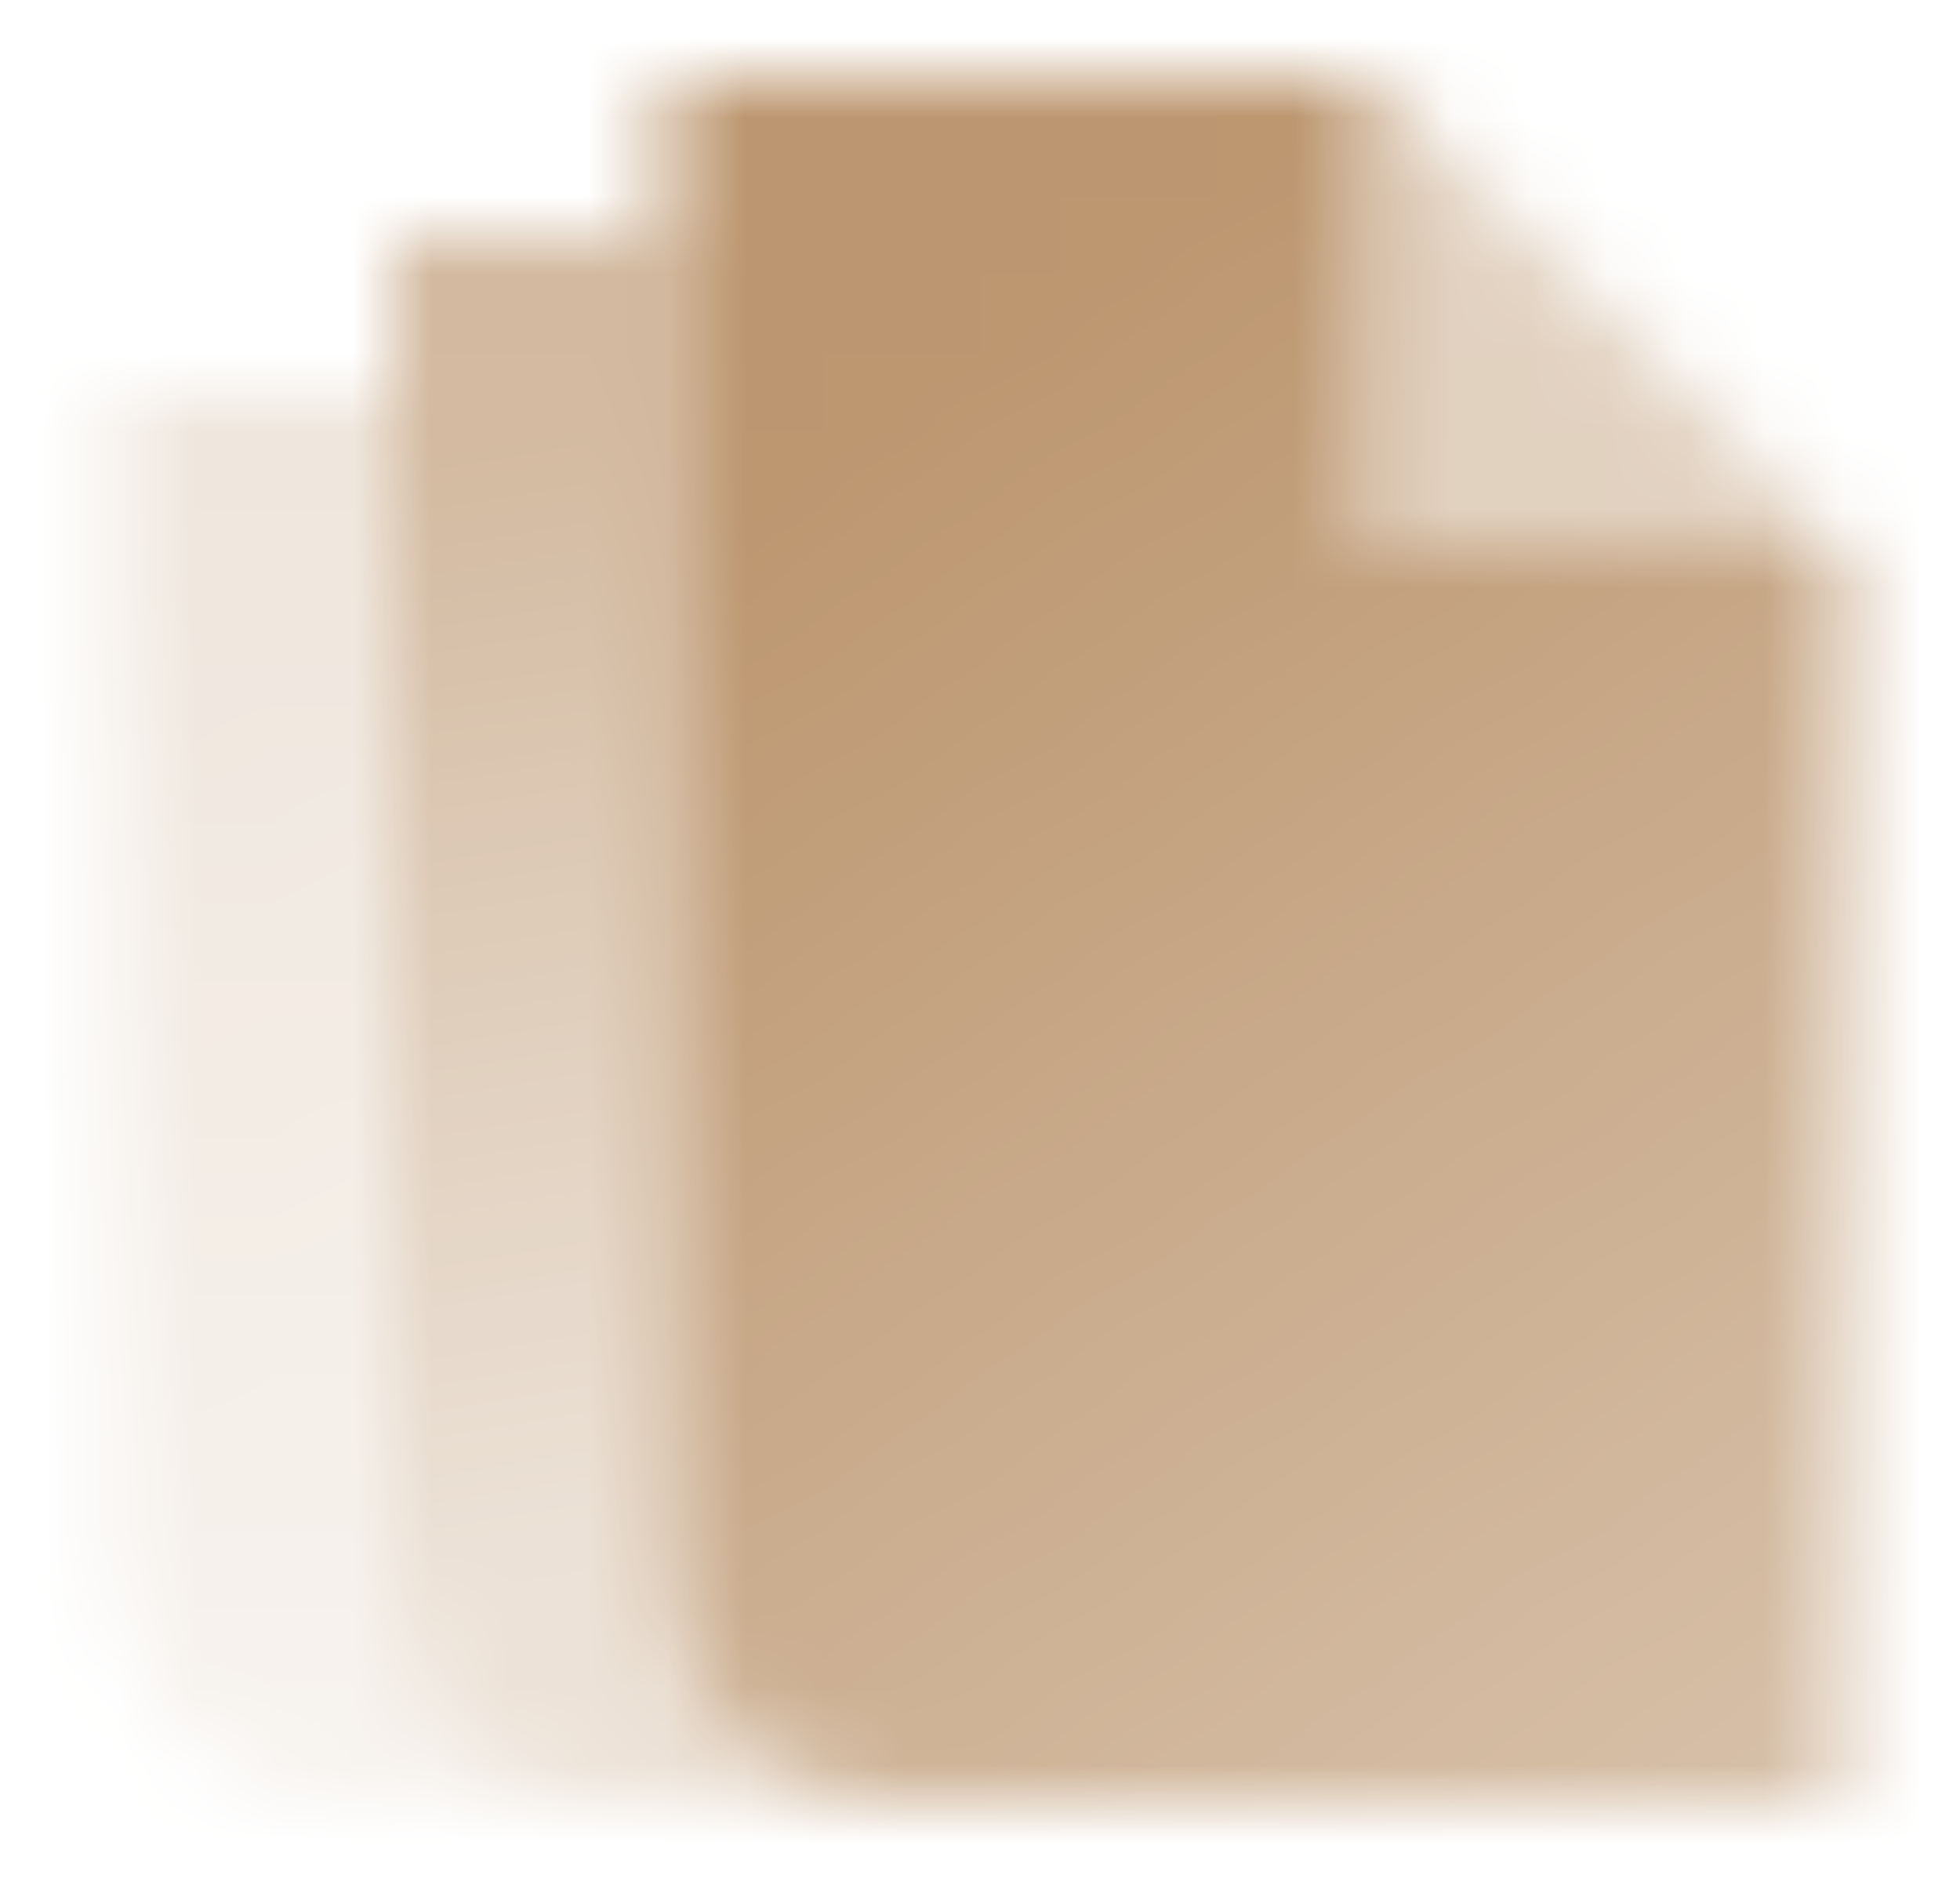
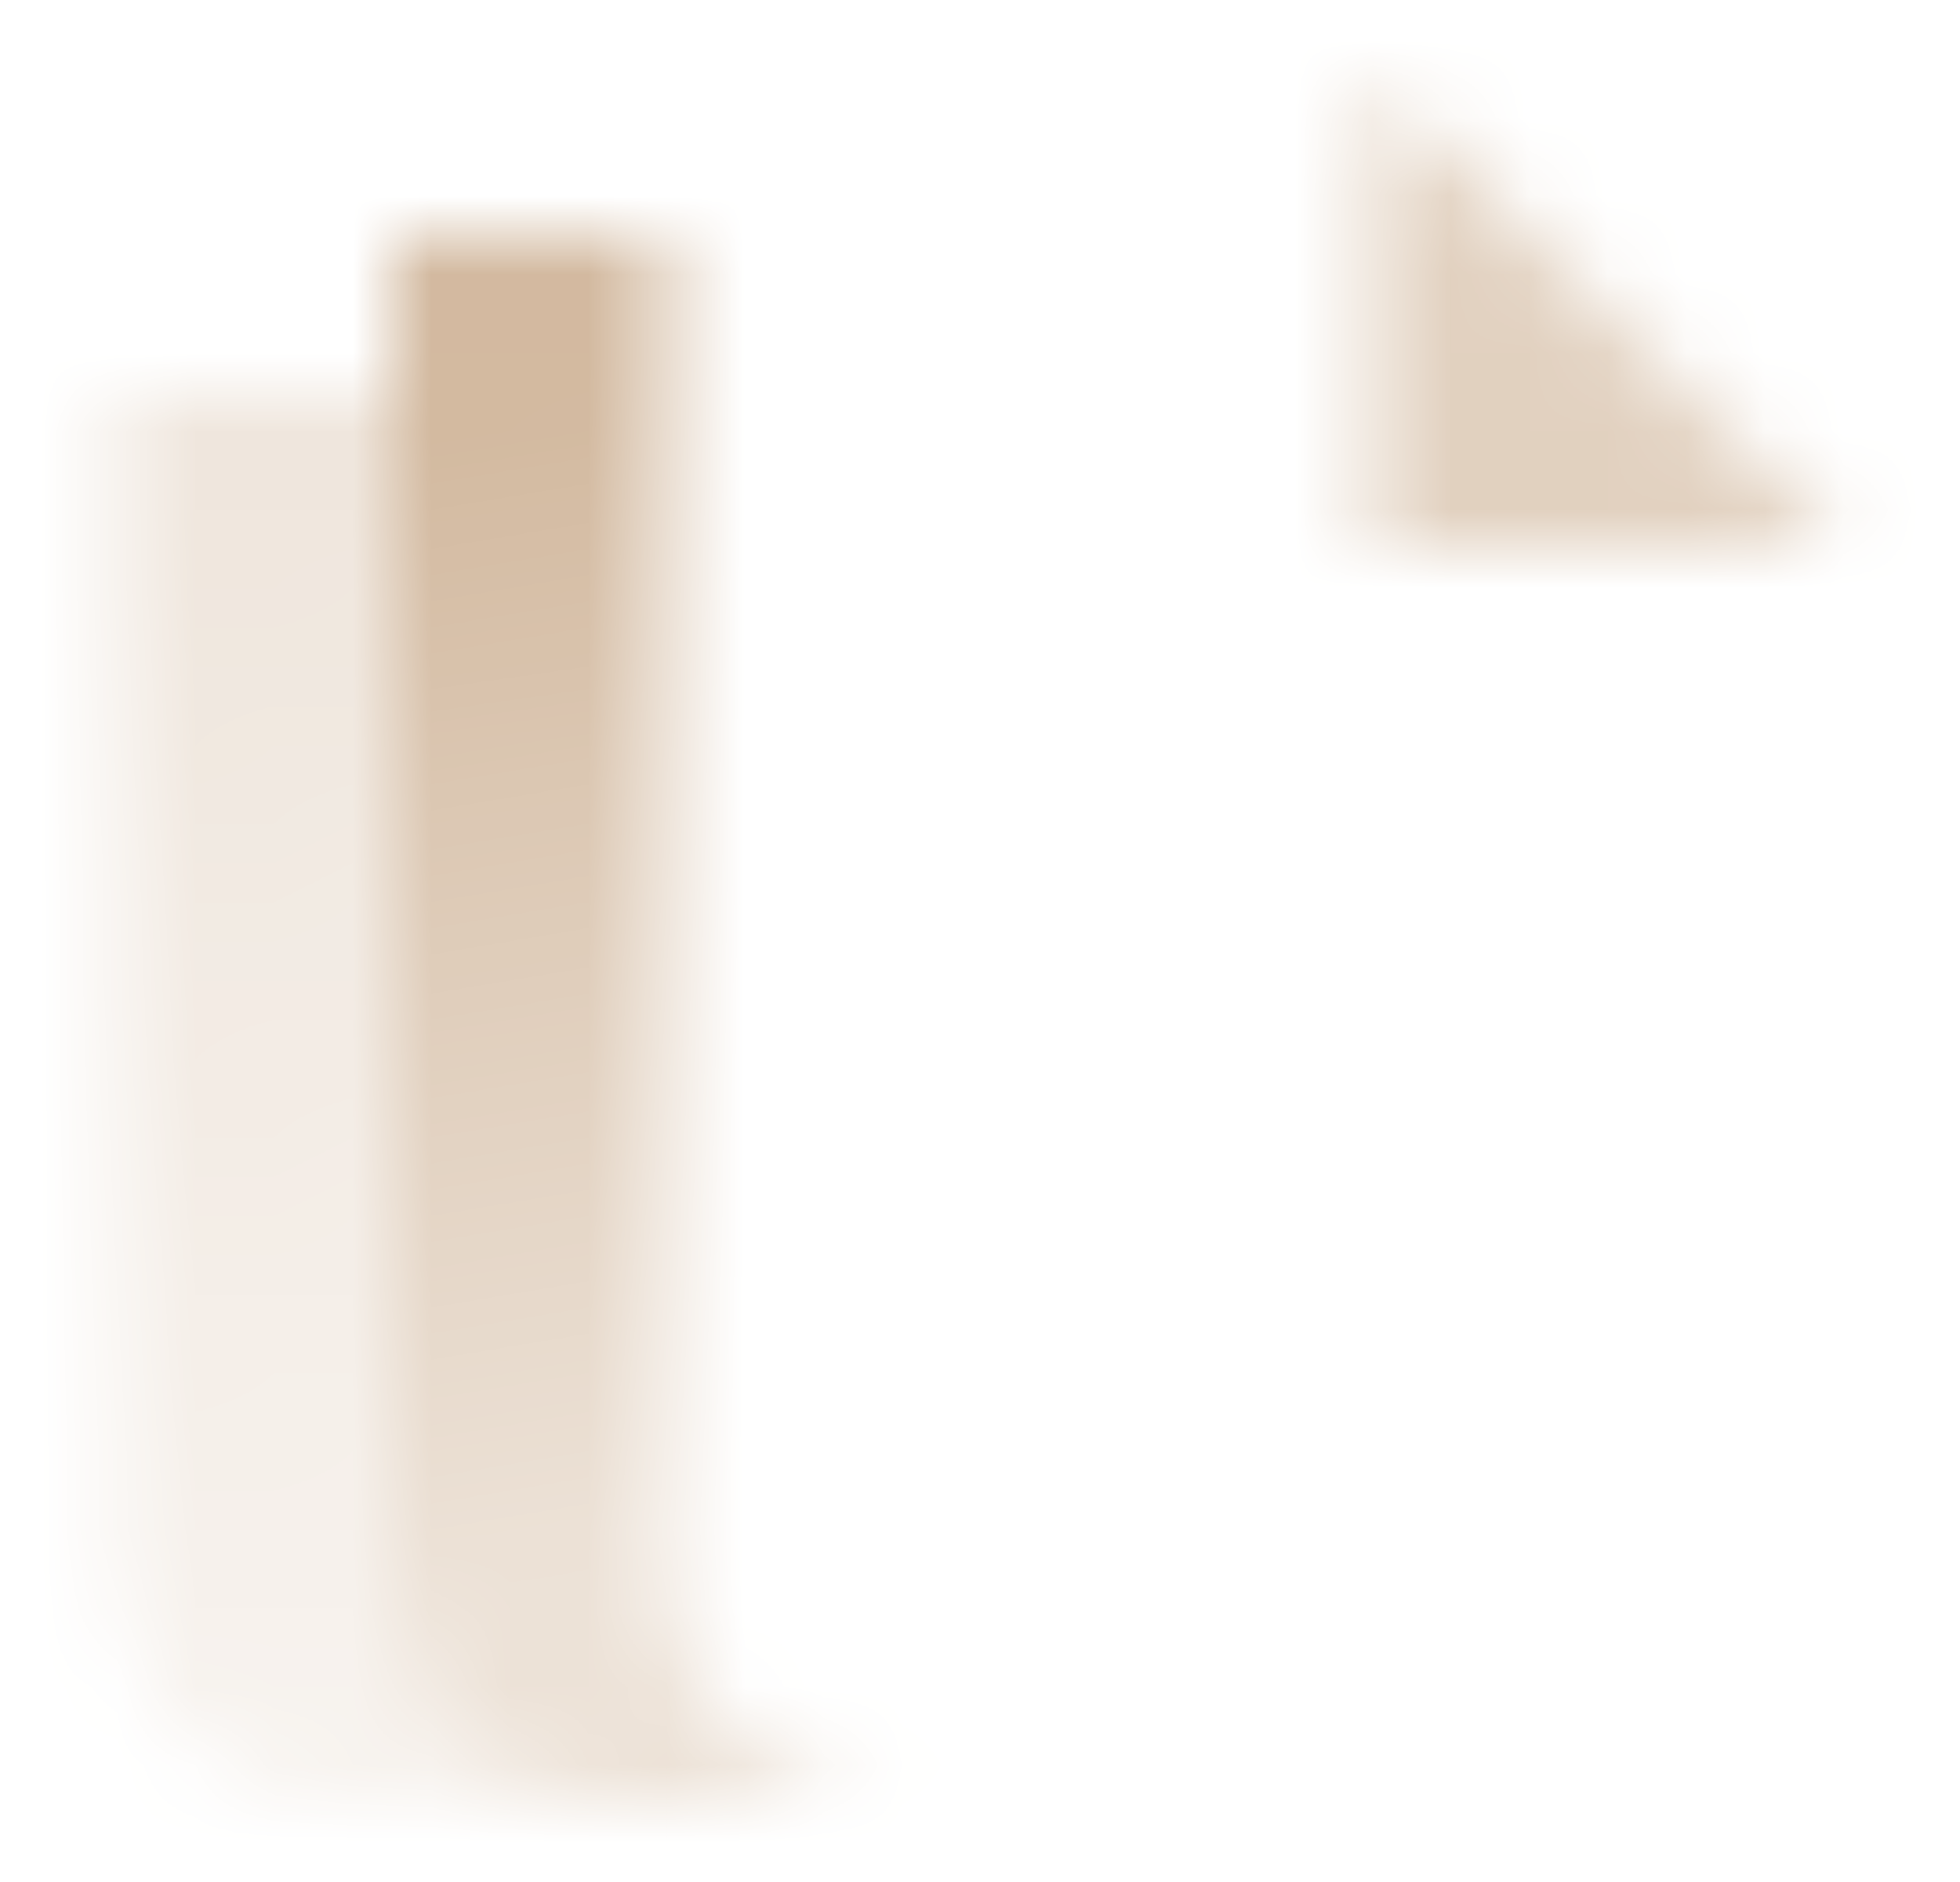
<svg xmlns="http://www.w3.org/2000/svg" width="25" height="24" viewBox="0 0 25 24" fill="none">
  <mask id="mask0_252_25425" style="mask-type:alpha" maskUnits="userSpaceOnUse" x="1" y="1" width="23" height="22">
    <path fill-rule="evenodd" clip-rule="evenodd" d="M5 3H8.5V20C8.5 21.657 9.843 23 11.5 23H8C6.343 23 5 21.657 5 20V3Z" fill="url(#paint0_linear_252_25425)" />
    <path opacity="0.7" fill-rule="evenodd" clip-rule="evenodd" d="M5 5V20C5 21.657 6.343 23 8 23H4.5C2.843 23 1.5 21.657 1.5 20V5H5Z" fill="url(#paint1_linear_252_25425)" />
    <path opacity="0.4" d="M17.5 1V7H23.5L17.5 1Z" fill="black" />
-     <path d="M17.5 1H8.5V20C8.5 21.657 9.843 23 11.5 23H23.5V7H17.5V1Z" fill="url(#paint2_linear_252_25425)" />
  </mask>
  <g mask="url(#mask0_252_25425)">
    <path d="M0.5 0H24.5V24H0.5V0Z" fill="#B58B60" />
  </g>
  <defs>
    <linearGradient id="paint0_linear_252_25425" x1="9.03" y1="4.85" x2="11.401" y2="19.27" gradientUnits="userSpaceOnUse">
      <stop stop-opacity="0.6" />
      <stop offset="1" stop-opacity="0.25" />
    </linearGradient>
    <linearGradient id="paint1_linear_252_25425" x1="5.53" y1="6.665" x2="8.4" y2="21.468" gradientUnits="userSpaceOnUse">
      <stop stop-opacity="0.3" />
      <stop offset="1" stop-opacity="0.15" />
    </linearGradient>
    <linearGradient id="paint2_linear_252_25425" x1="12" y1="5" x2="23.5" y2="22" gradientUnits="userSpaceOnUse">
      <stop stop-opacity="0.9" />
      <stop offset="1" stop-opacity="0.55" />
    </linearGradient>
  </defs>
</svg>